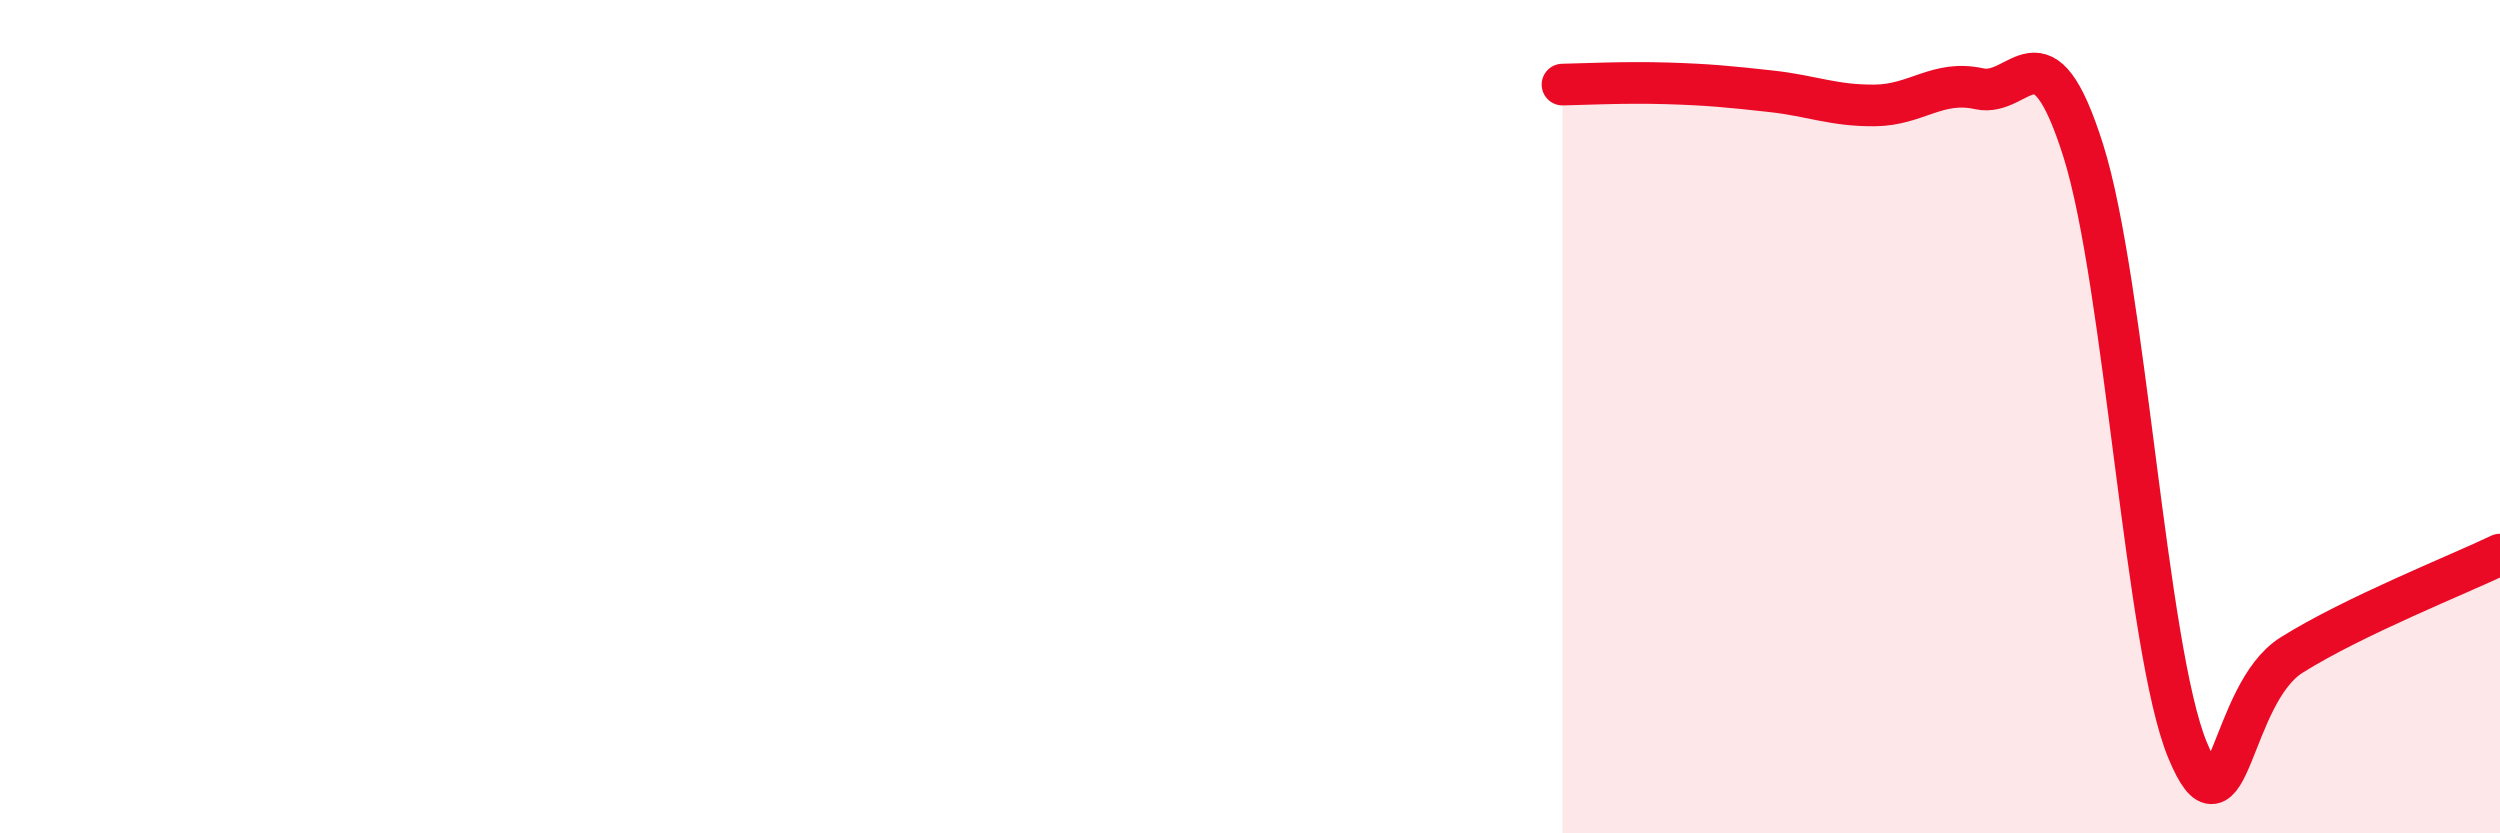
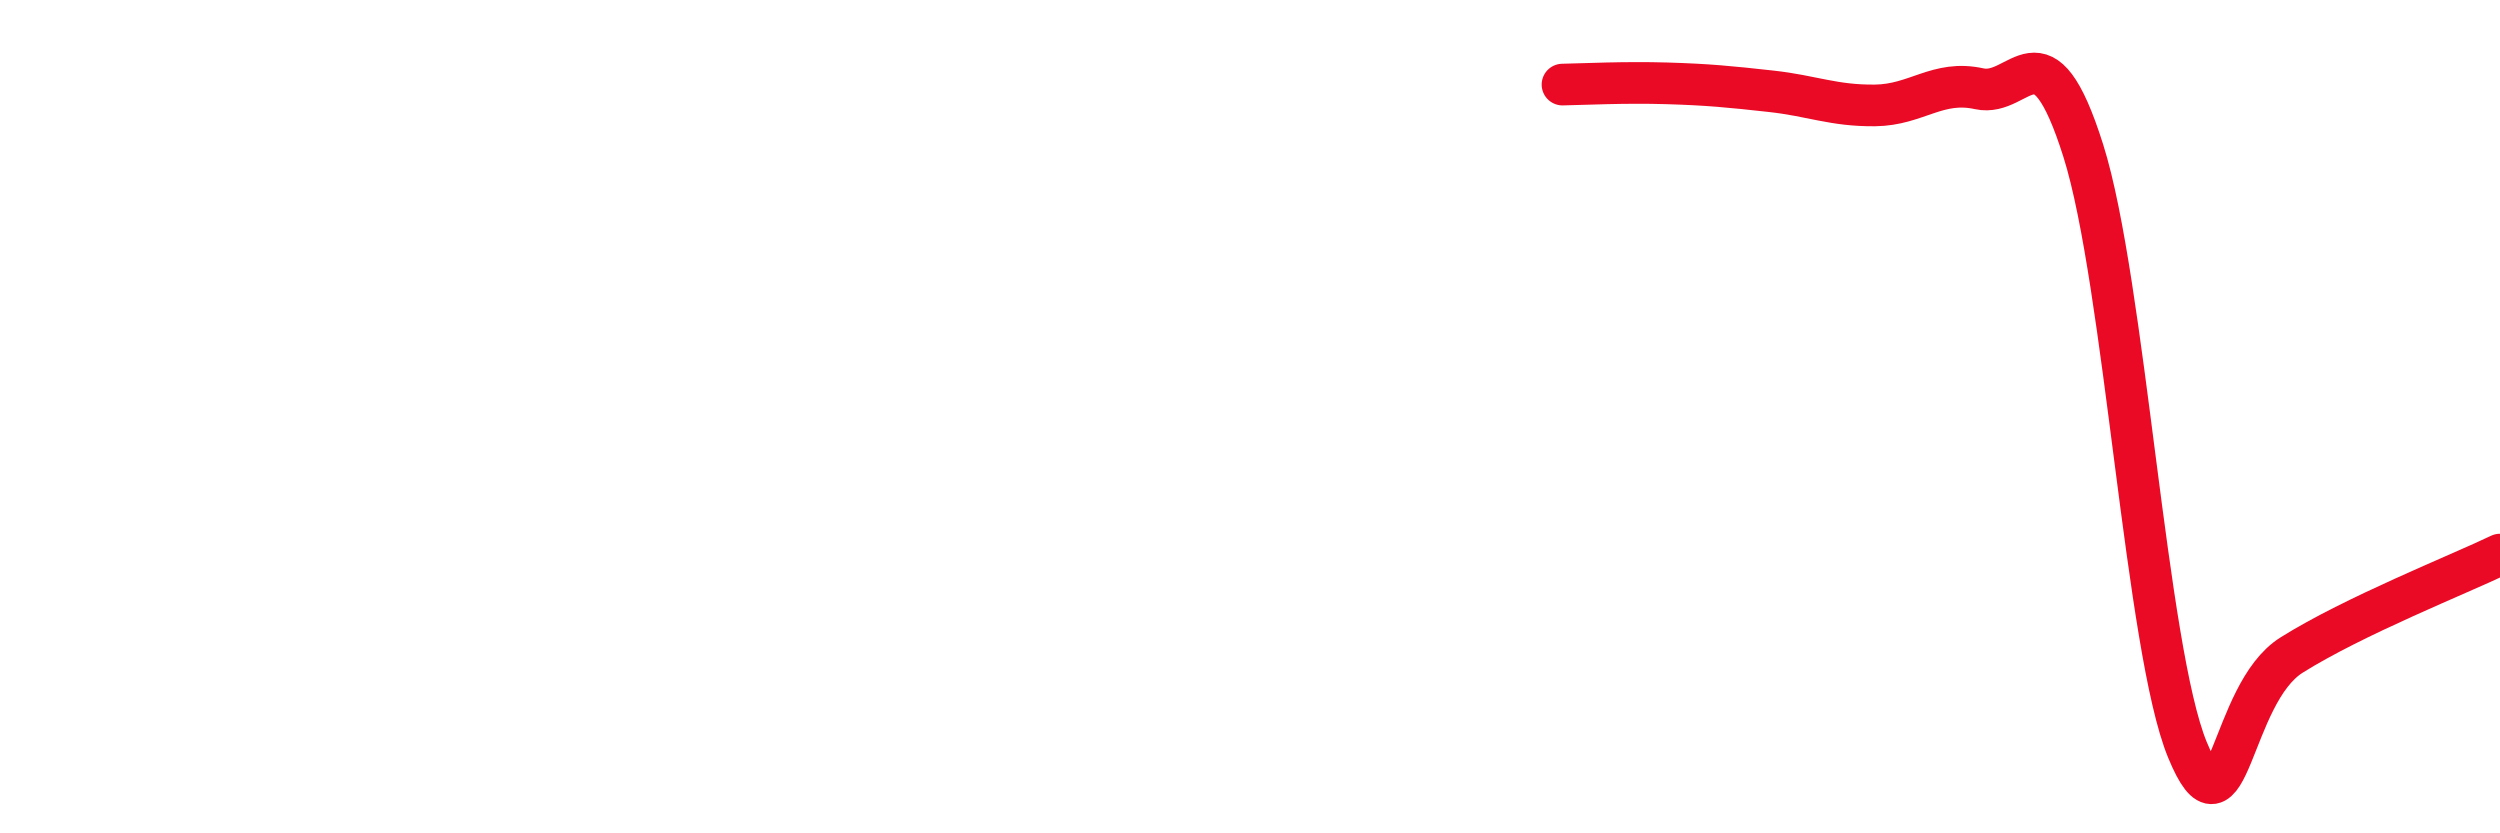
<svg xmlns="http://www.w3.org/2000/svg" width="60" height="20" viewBox="0 0 60 20">
-   <path d="M 37.5,2.03 C 38,2.02 39,1.97 40,2 C 41,2.03 41.5,2.08 42.5,2.19 C 43.5,2.3 44,2.54 45,2.53 C 46,2.52 46.5,1.91 47.5,2.13 C 48.5,2.35 49,0.45 50,3.62 C 51,6.79 51.5,15.58 52.5,18 C 53.5,20.42 53.5,16.66 55,15.72 C 56.5,14.78 59,13.79 60,13.31L60 20L37.5 20Z" fill="#EB0A25" opacity="0.1" stroke-linecap="round" stroke-linejoin="round" />
  <path d="M 37.5,2.03 C 38,2.02 39,1.97 40,2 C 41,2.03 41.5,2.08 42.5,2.19 C 43.5,2.3 44,2.54 45,2.53 C 46,2.52 46.5,1.91 47.5,2.13 C 48.5,2.35 49,0.45 50,3.62 C 51,6.79 51.5,15.58 52.5,18 C 53.5,20.42 53.5,16.66 55,15.72 C 56.5,14.78 59,13.79 60,13.31" stroke="#EB0A25" stroke-width="1" fill="none" stroke-linecap="round" stroke-linejoin="round" />
</svg>